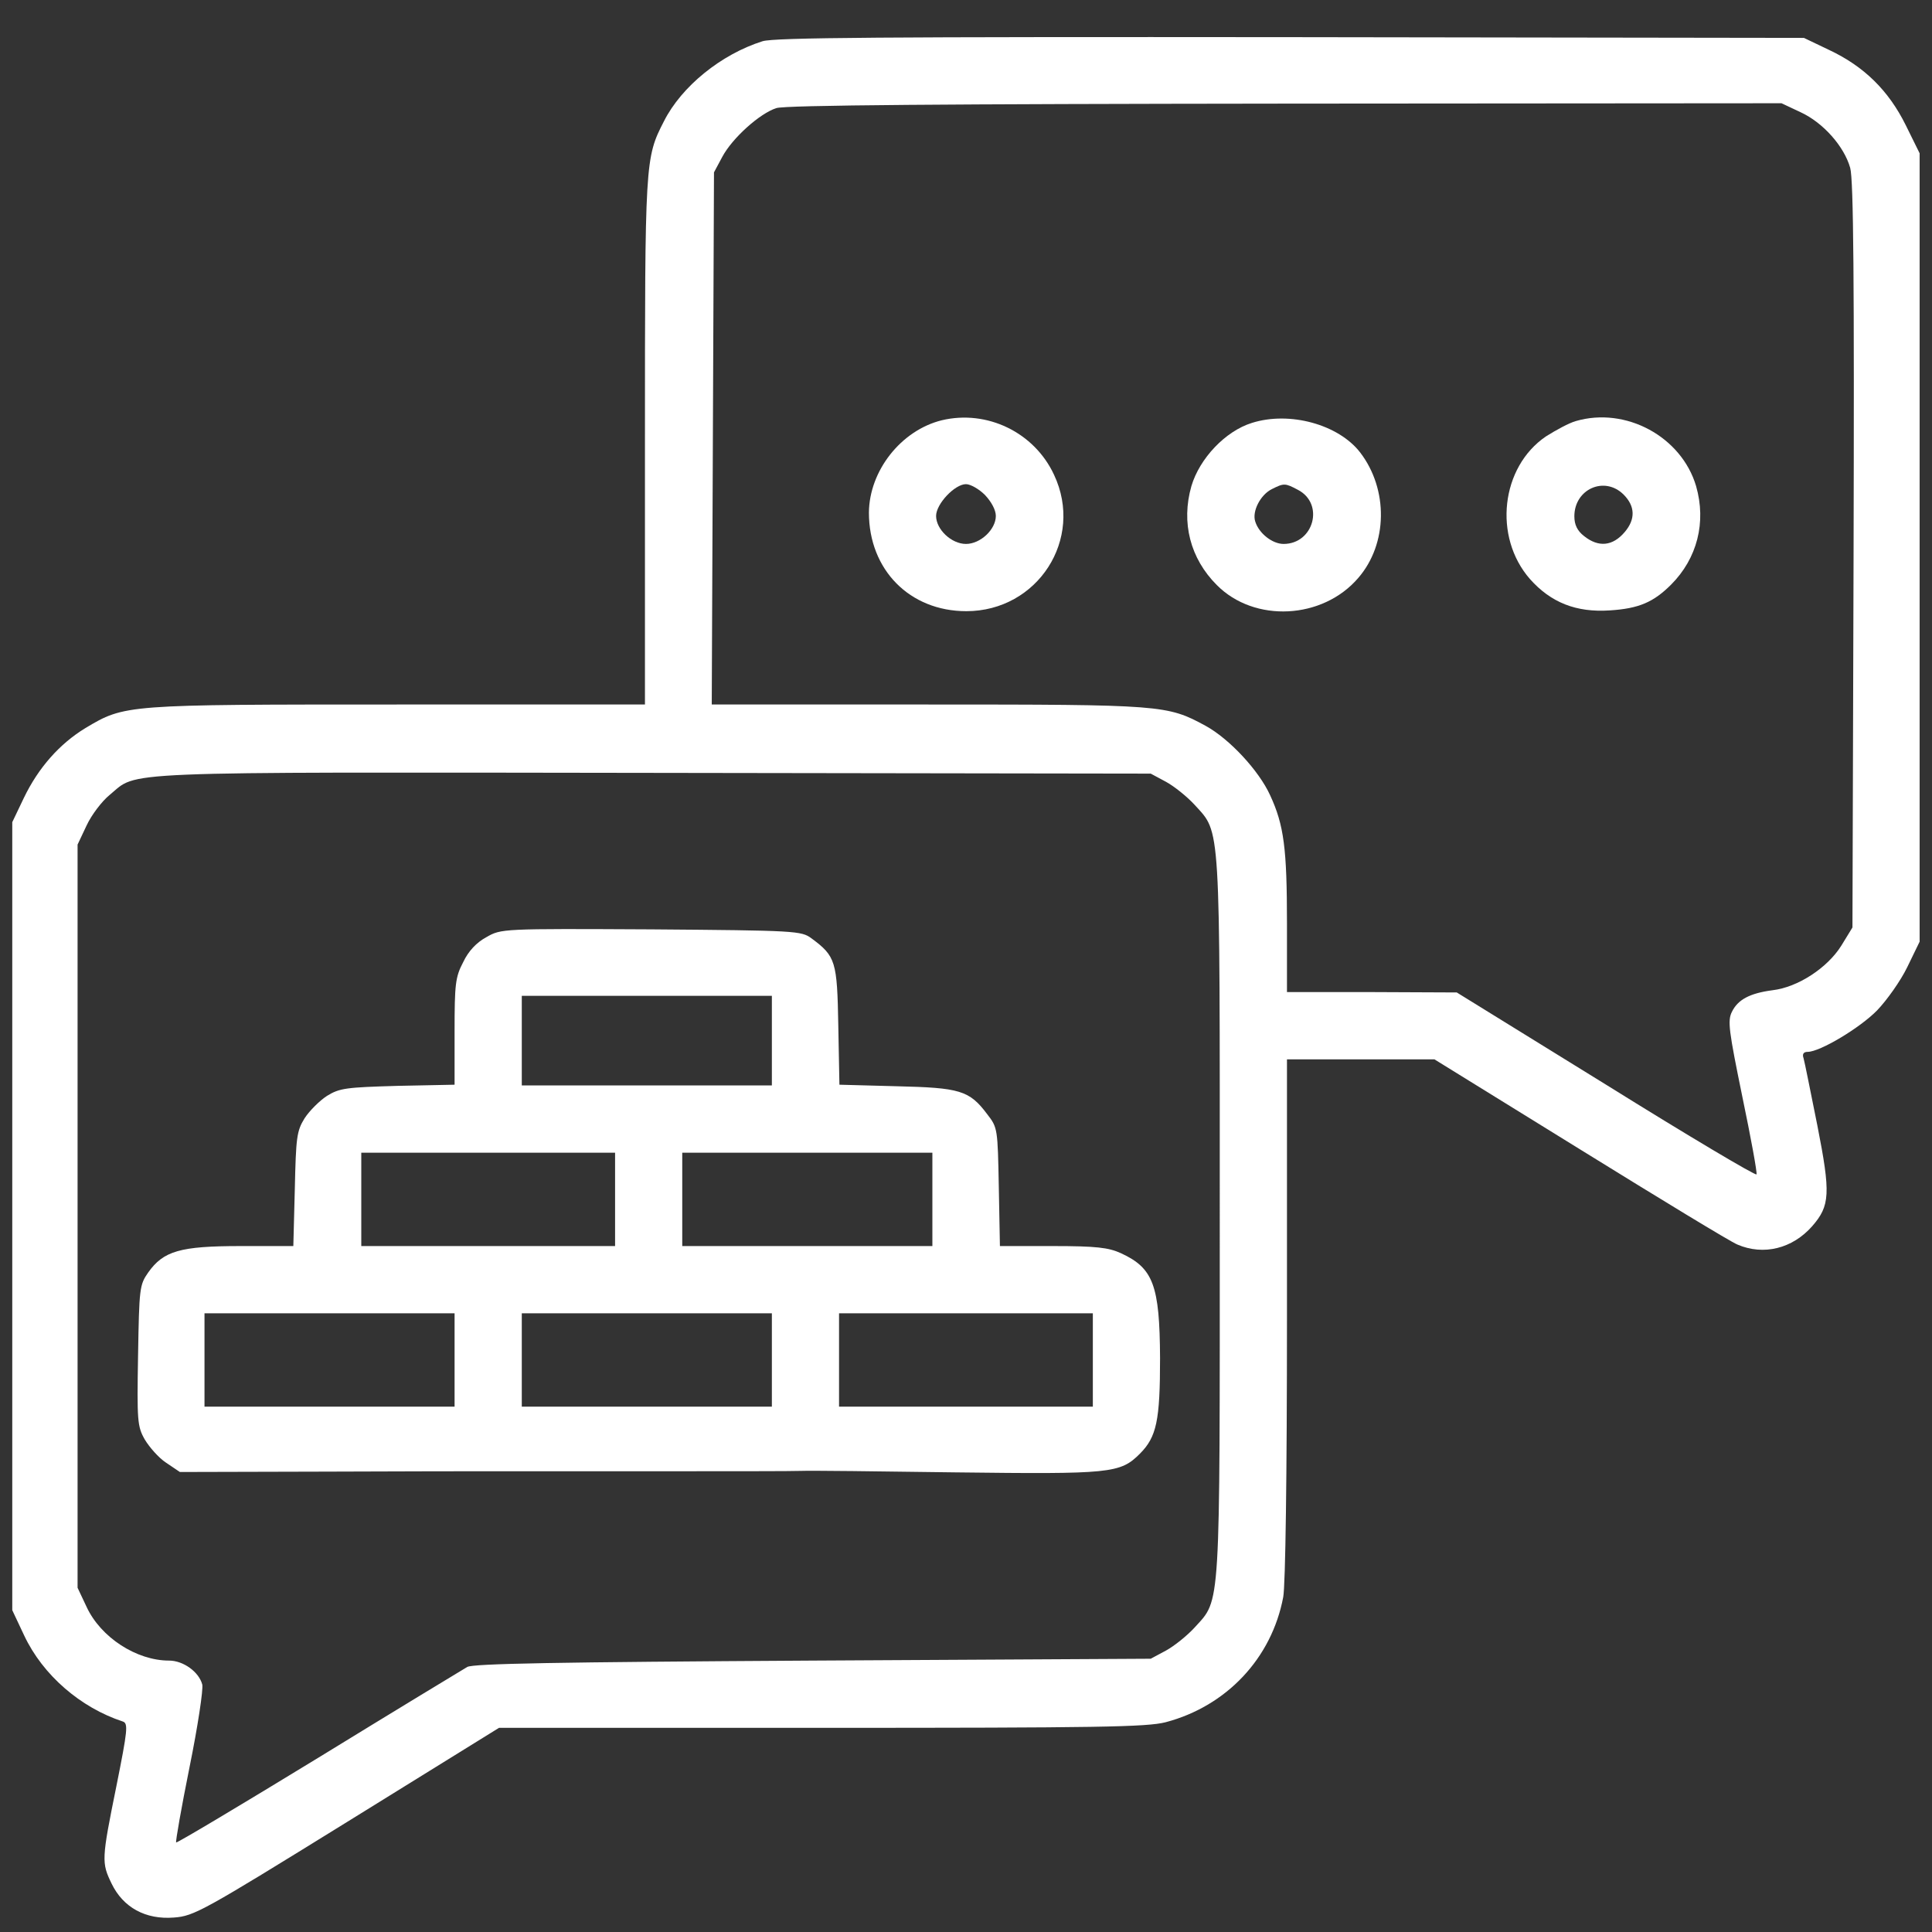
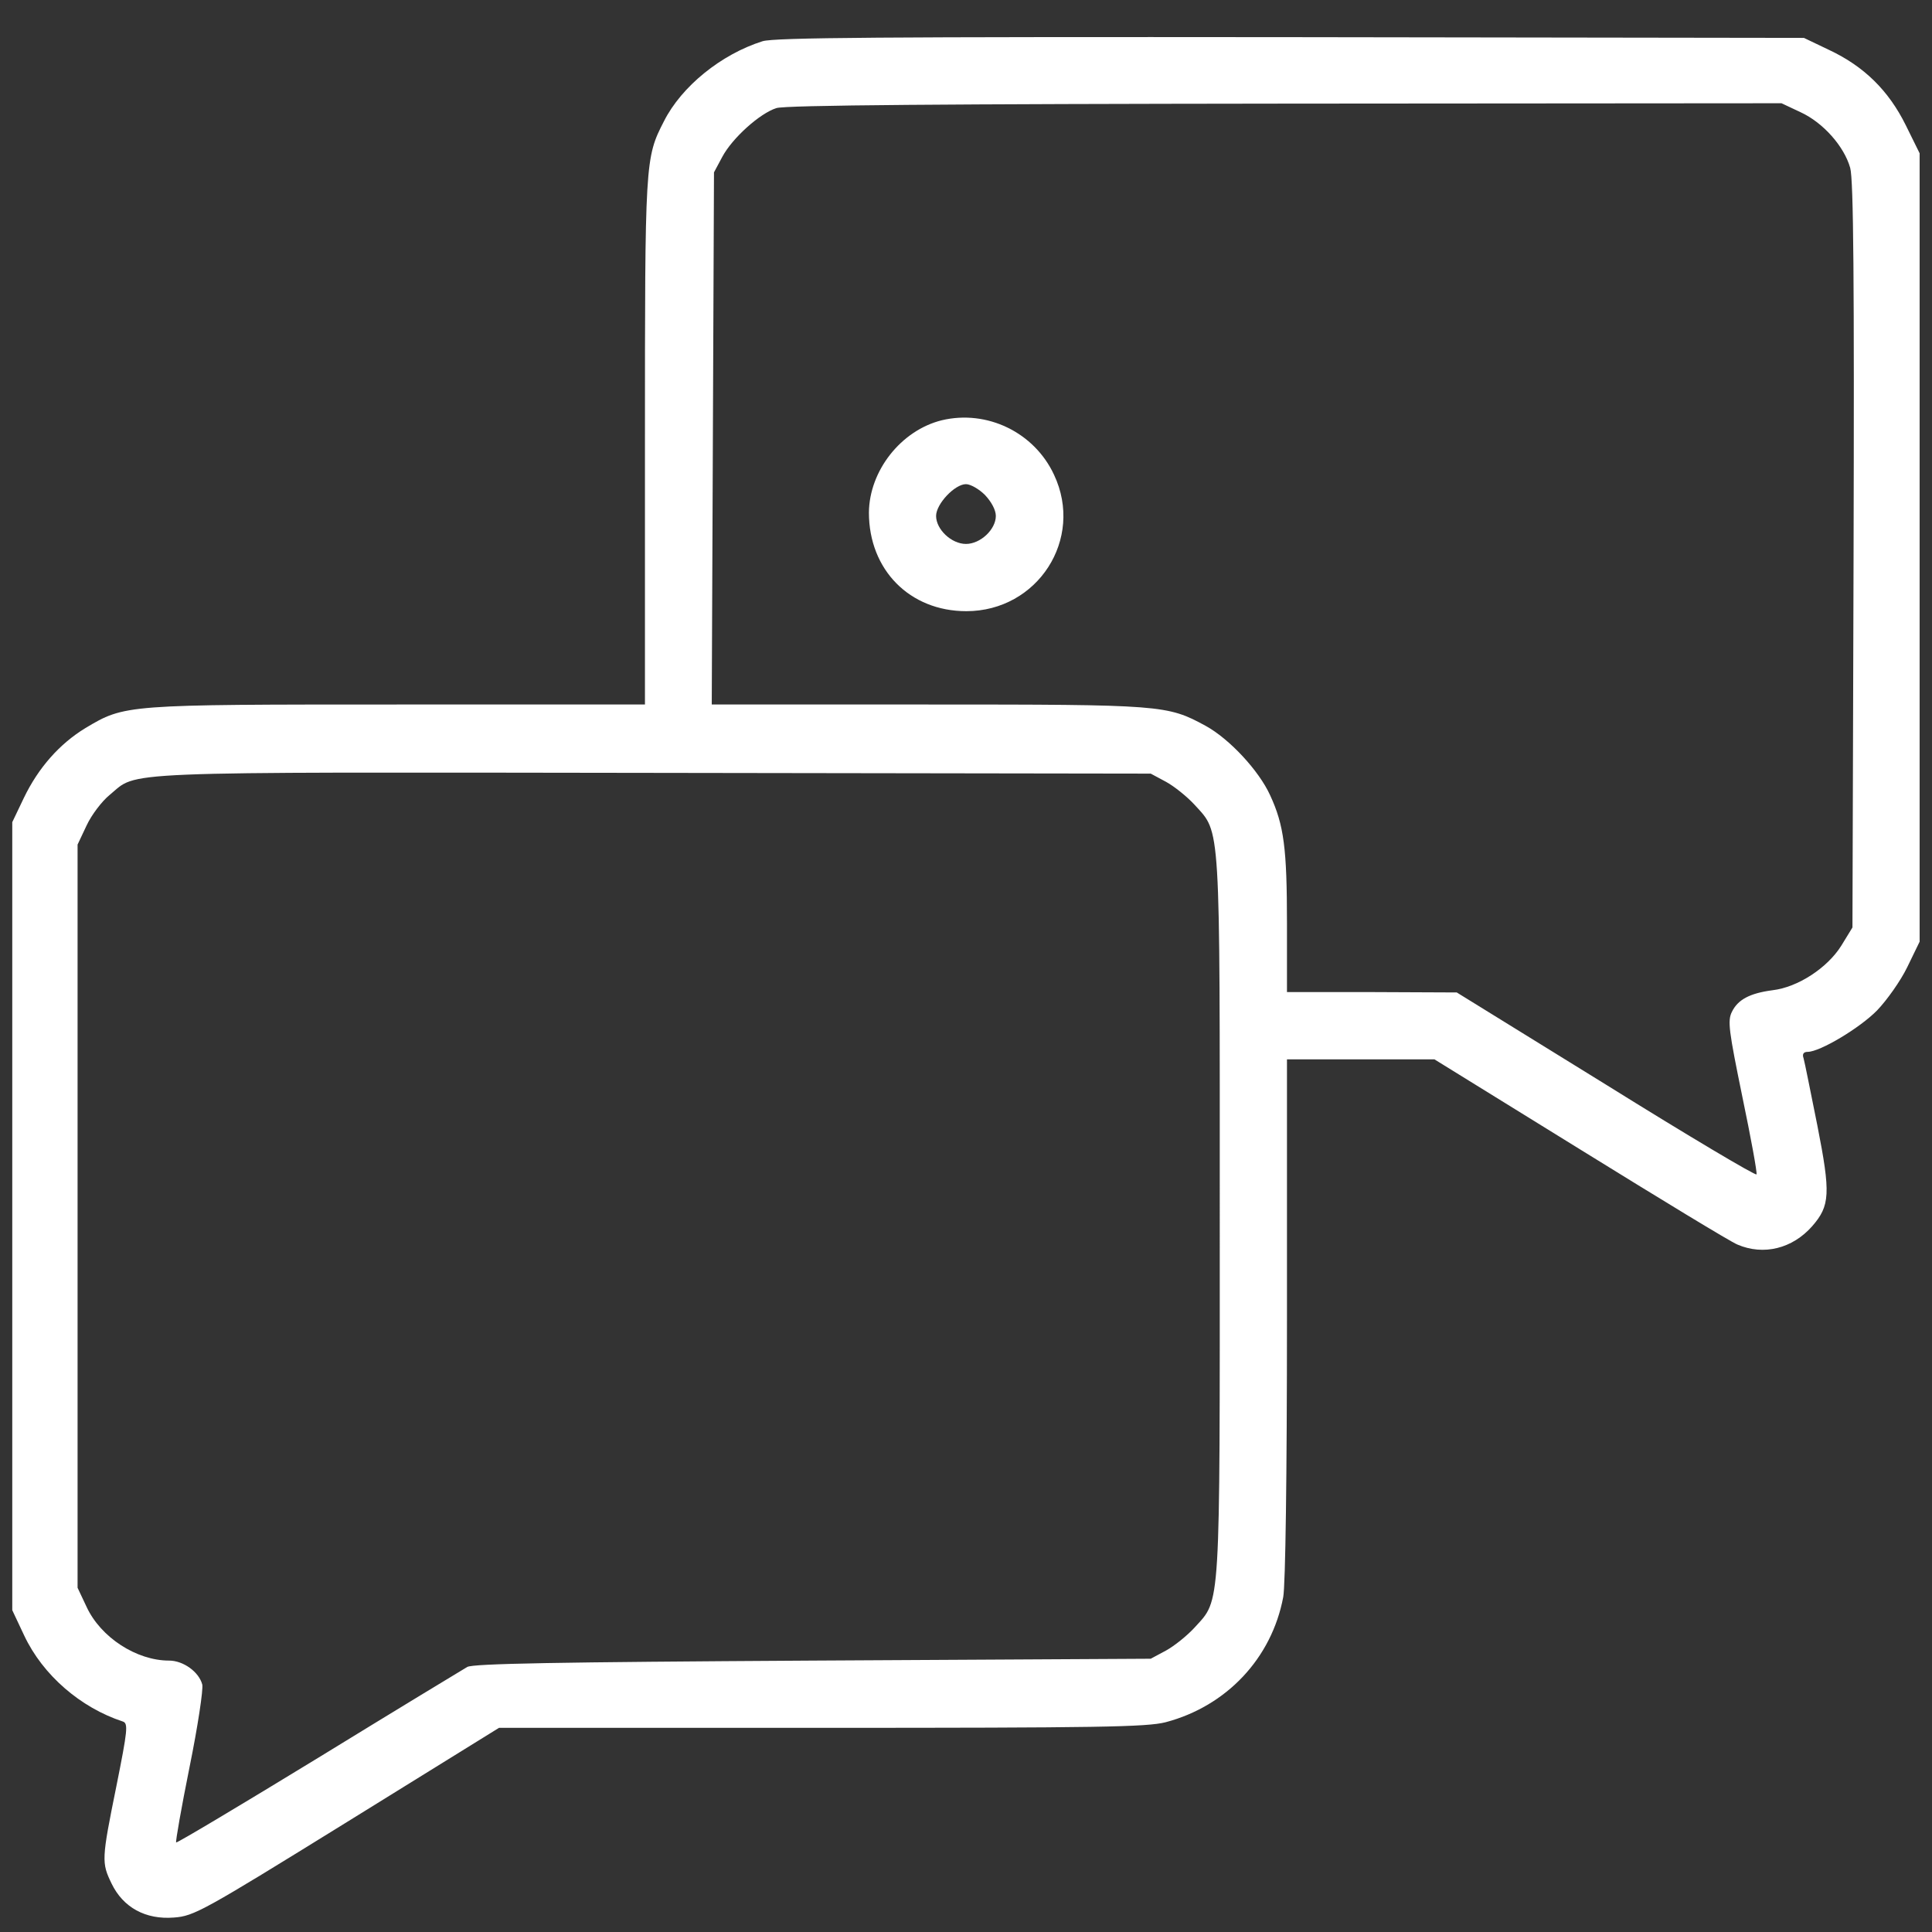
<svg xmlns="http://www.w3.org/2000/svg" width="52" height="52" viewBox="0 0 52 52" fill="none">
  <rect x="0" y="0" width="52" height="52" fill="#333333" stroke="none" />
  <path d="M20.523 1.11C19.408 1.462 18.343 2.327 17.871 3.262C17.359 4.257 17.359 4.327 17.359 11.896V18.962H10.698C3.344 18.962 3.364 18.962 2.299 19.596C1.606 20.018 1.034 20.661 0.642 21.476L0.33 22.129V32.733V43.338L0.652 44.022C1.154 45.087 2.169 45.962 3.304 46.334C3.455 46.384 3.435 46.565 3.133 48.073C2.731 50.053 2.731 50.133 3.003 50.696C3.314 51.34 3.917 51.671 4.68 51.611C5.223 51.571 5.444 51.45 9.342 49.038L13.431 46.505H22.101C29.575 46.505 30.861 46.484 31.373 46.354C33.011 45.922 34.227 44.635 34.538 42.986C34.598 42.665 34.639 39.75 34.639 35.488V28.512H36.628H38.607L42.525 30.934C44.685 32.271 46.584 33.427 46.764 33.498C47.468 33.799 48.241 33.608 48.774 33.005C49.256 32.452 49.276 32.13 48.914 30.291C48.733 29.396 48.573 28.582 48.543 28.482C48.502 28.371 48.543 28.311 48.653 28.311C48.985 28.311 50.06 27.667 50.522 27.195C50.783 26.924 51.155 26.401 51.335 26.029L51.667 25.345V14.741V4.126L51.295 3.372C50.833 2.437 50.17 1.784 49.226 1.342L48.553 1.02L34.739 1C23.748 0.99 20.845 1.01 20.523 1.11ZM48.462 3.02C49.075 3.302 49.638 3.945 49.798 4.518C49.889 4.83 49.909 7.614 49.889 14.952L49.859 24.963L49.557 25.456C49.185 26.049 48.392 26.572 47.709 26.652C47.096 26.733 46.774 26.904 46.614 27.235C46.493 27.476 46.533 27.748 46.895 29.517C47.126 30.623 47.297 31.558 47.277 31.608C47.267 31.658 45.438 30.572 43.228 29.195L39.209 26.712L36.929 26.702H34.639V24.853C34.639 22.832 34.558 22.209 34.186 21.405C33.885 20.742 33.091 19.887 32.448 19.535C31.414 18.973 31.283 18.962 24.974 18.962H19.157L19.187 11.796L19.217 4.639L19.438 4.226C19.71 3.714 20.453 3.05 20.895 2.91C21.116 2.829 25.537 2.799 34.588 2.789L47.95 2.779L48.462 3.02ZM31.384 21.043C31.605 21.164 31.956 21.445 32.157 21.666C32.86 22.44 32.83 22.028 32.83 32.733C32.83 43.439 32.86 43.027 32.157 43.801C31.956 44.022 31.605 44.303 31.384 44.424L30.972 44.645L21.88 44.695C14.968 44.736 12.738 44.776 12.577 44.866C12.456 44.937 10.648 46.032 8.568 47.309C6.479 48.585 4.761 49.611 4.741 49.59C4.721 49.57 4.881 48.656 5.102 47.56C5.323 46.474 5.474 45.469 5.444 45.339C5.353 44.997 4.932 44.695 4.55 44.695C3.676 44.695 2.711 44.072 2.33 43.248L2.088 42.735V32.733V22.732L2.33 22.219C2.46 21.938 2.741 21.566 2.952 21.395C3.736 20.752 2.832 20.782 17.56 20.802L30.972 20.822L31.384 21.043Z" fill="white" />
  <path d="M25.346 11.312C24.251 11.584 23.397 12.67 23.387 13.796C23.387 15.334 24.482 16.45 26.009 16.45C27.928 16.45 29.184 14.509 28.37 12.78C27.838 11.634 26.562 11.021 25.346 11.312ZM26.511 13.323C26.682 13.504 26.803 13.725 26.803 13.886C26.803 14.248 26.391 14.64 25.999 14.64C25.607 14.64 25.195 14.248 25.195 13.886C25.195 13.564 25.698 13.031 25.999 13.031C26.12 13.031 26.351 13.162 26.511 13.323Z" fill="white" />
-   <path d="M33.694 11.383C32.981 11.604 32.288 12.338 32.067 13.082C31.785 14.067 32.036 15.032 32.75 15.746C33.765 16.771 35.603 16.671 36.558 15.555C37.352 14.64 37.372 13.172 36.608 12.177C36.025 11.423 34.709 11.061 33.694 11.383ZM34.93 13.182C35.654 13.554 35.362 14.64 34.548 14.64C34.247 14.64 33.885 14.359 33.785 14.037C33.694 13.765 33.925 13.313 34.237 13.162C34.558 13.001 34.589 13.001 34.93 13.182Z" fill="white" />
-   <path d="M42.414 11.333C42.234 11.383 41.882 11.574 41.611 11.745C40.395 12.569 40.184 14.449 41.179 15.585C41.741 16.218 42.425 16.49 43.329 16.429C44.112 16.379 44.504 16.208 44.977 15.736C45.68 15.032 45.931 14.057 45.65 13.082C45.258 11.755 43.761 10.941 42.414 11.333ZM43.701 13.313C44.012 13.625 44.022 13.976 43.731 14.318C43.409 14.7 43.027 14.741 42.636 14.429C42.455 14.288 42.374 14.127 42.374 13.896C42.374 13.162 43.188 12.8 43.701 13.313Z" fill="white" />
-   <path d="M13.089 25.225C12.828 25.366 12.607 25.597 12.466 25.898C12.255 26.3 12.235 26.491 12.235 27.768V29.195L10.708 29.226C9.312 29.266 9.141 29.286 8.799 29.497C8.598 29.628 8.327 29.899 8.197 30.1C7.986 30.442 7.966 30.613 7.935 32L7.895 33.538H6.479C4.851 33.538 4.399 33.668 3.987 34.252C3.756 34.583 3.746 34.674 3.716 36.483C3.686 38.242 3.696 38.393 3.897 38.745C4.017 38.946 4.269 39.237 4.469 39.368L4.841 39.619L8.759 39.609C10.919 39.599 12.878 39.599 13.119 39.599C13.35 39.599 15.269 39.599 17.389 39.599C19.499 39.599 21.387 39.599 21.578 39.589C21.769 39.579 23.638 39.599 25.717 39.629C29.897 39.679 30.148 39.659 30.68 39.127C31.132 38.674 31.223 38.232 31.223 36.553C31.213 34.593 31.042 34.131 30.168 33.729C29.836 33.578 29.505 33.538 28.34 33.538H26.913L26.883 31.95C26.853 30.381 26.853 30.351 26.571 29.989C26.089 29.346 25.838 29.276 24.12 29.236L22.593 29.195L22.563 27.607C22.533 25.868 22.492 25.738 21.84 25.255C21.568 25.054 21.428 25.044 17.53 25.014C13.501 24.994 13.491 24.994 13.089 25.225ZM20.775 28.009V29.215H17.409H14.044V28.009V26.803H17.409H20.775V28.009ZM16.555 32.281V33.538H13.139H9.724V32.281V31.025H13.139H16.555V32.281ZM25.095 32.281V33.538H21.729H18.363V32.281V31.025H21.729H25.095V32.281ZM12.235 36.604V37.86H8.87H5.504V36.604V35.347H8.87H12.235V36.604ZM20.775 36.604V37.86H17.409H14.044V36.604V35.347H17.409H20.775V36.604ZM29.414 36.604V37.86H25.999H22.583V36.604V35.347H25.999H29.414V36.604Z" fill="white" />
</svg>